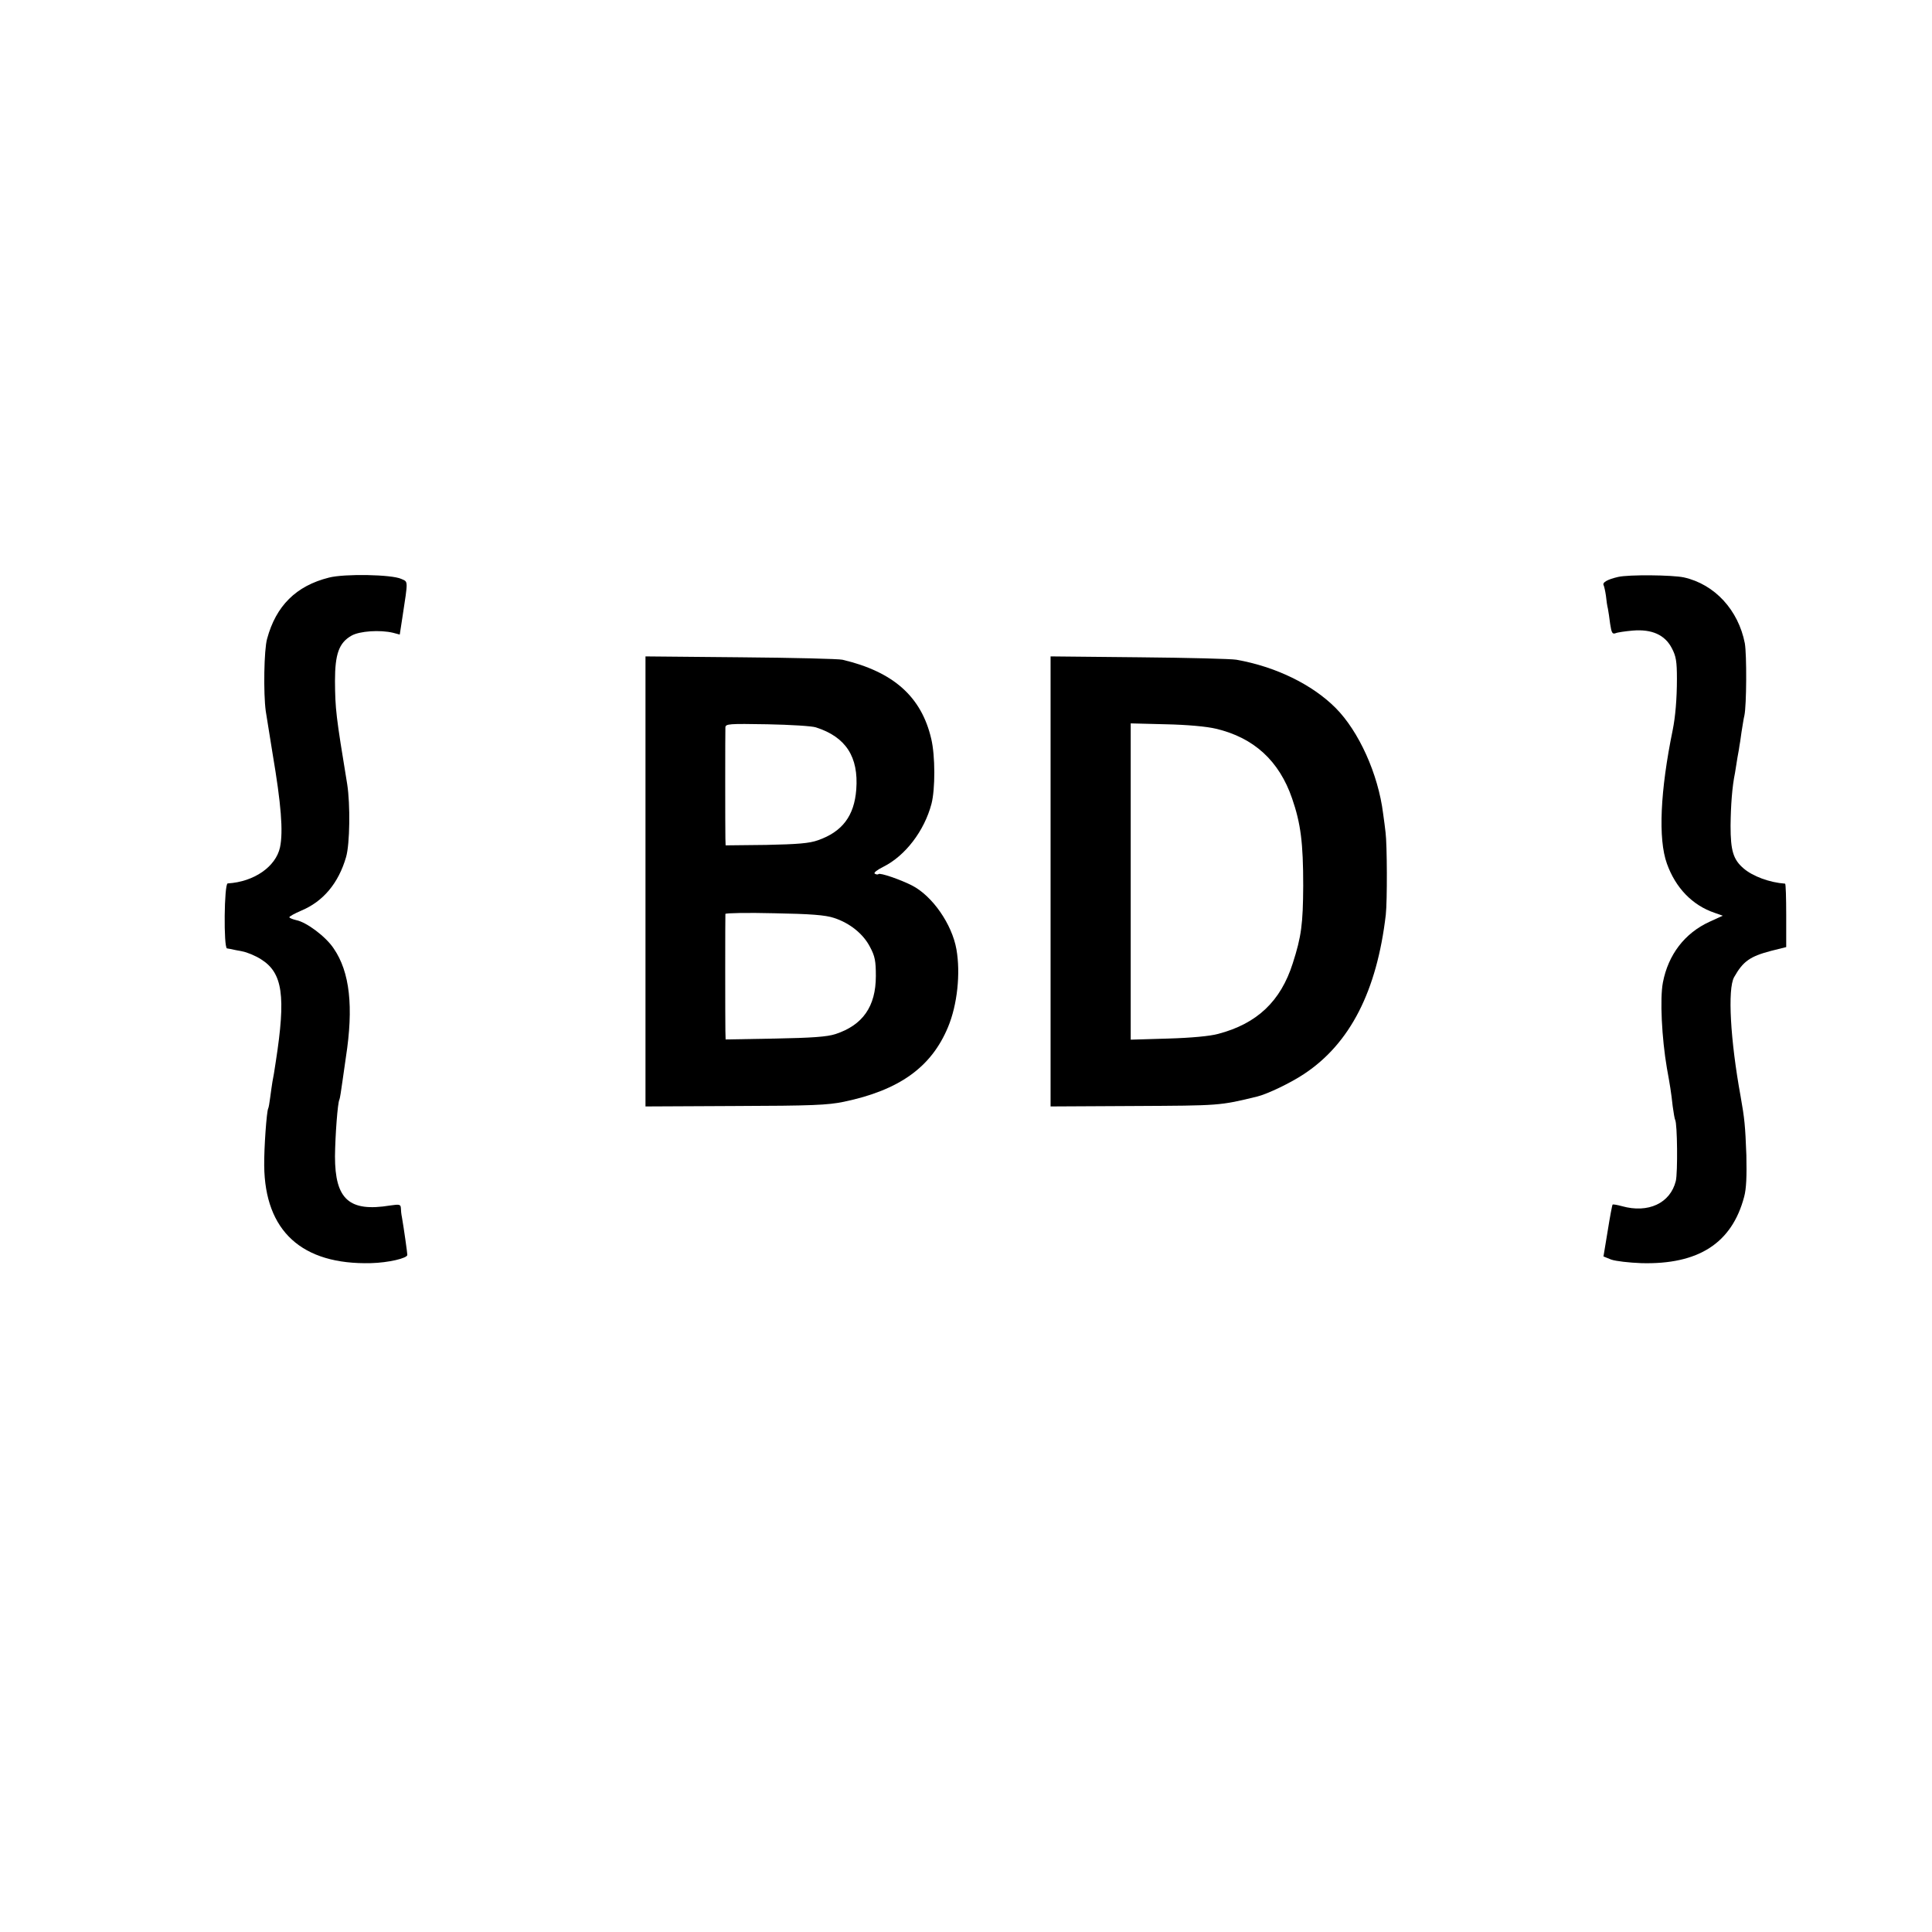
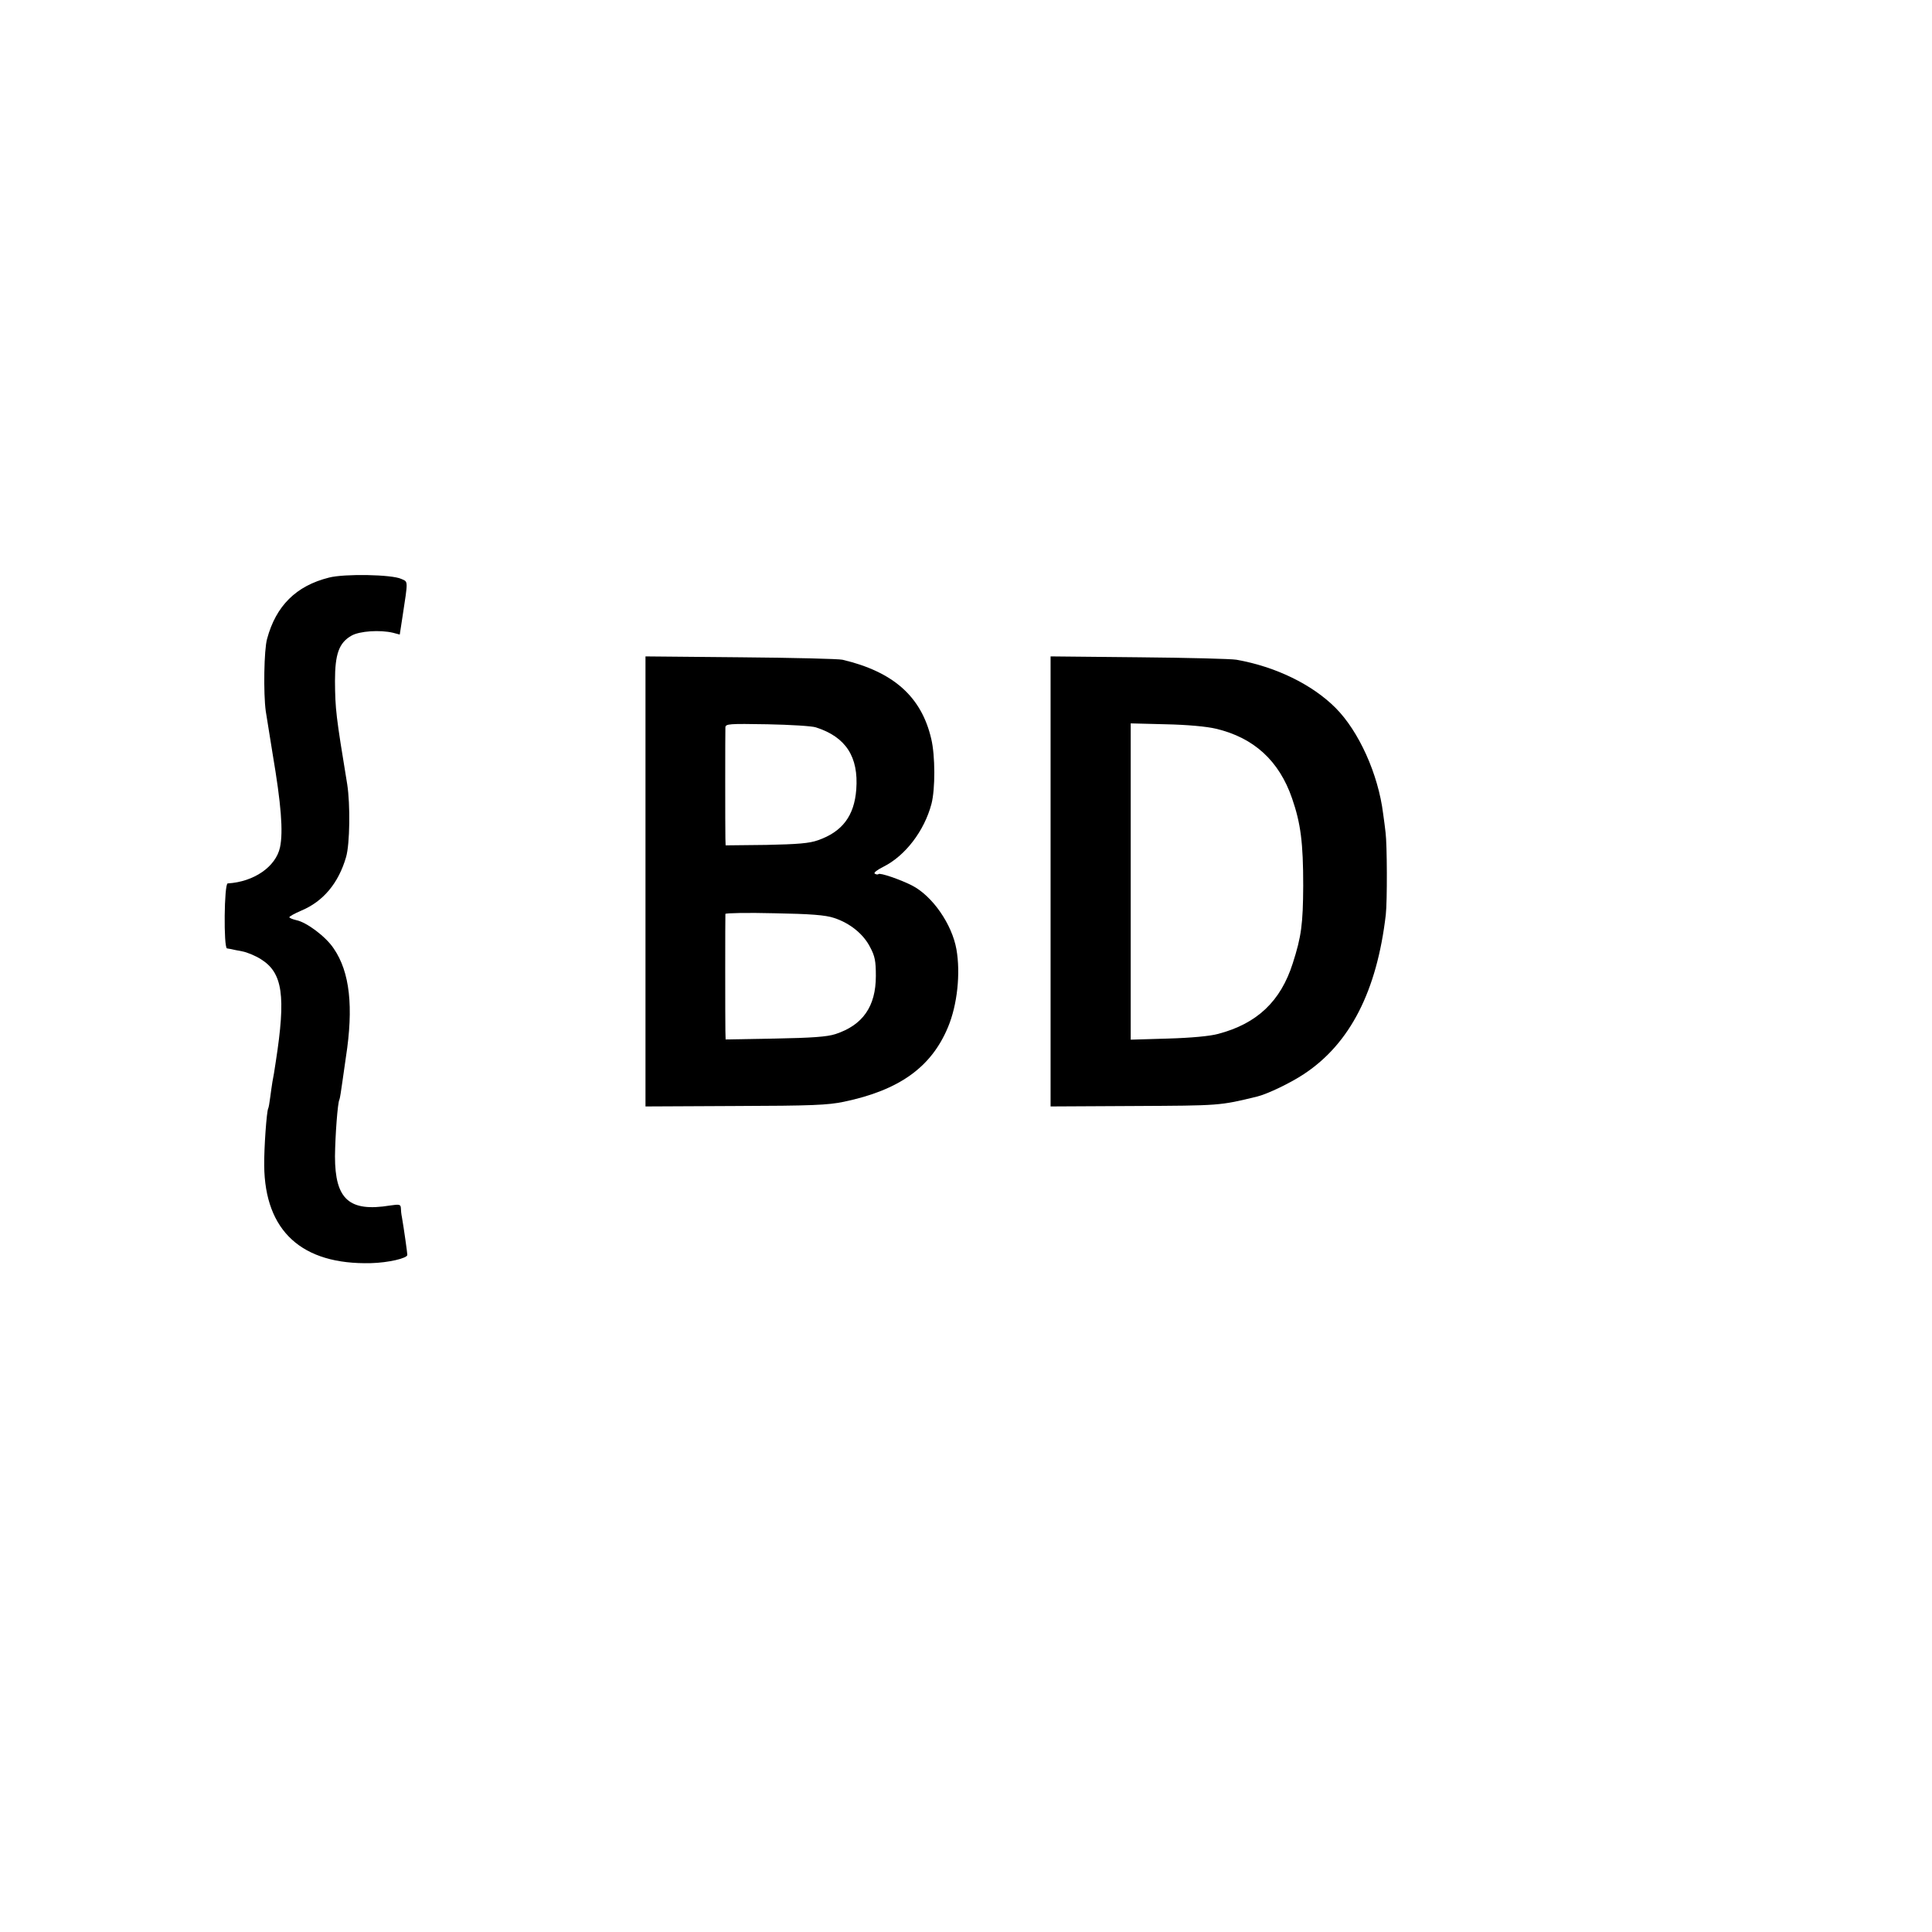
<svg xmlns="http://www.w3.org/2000/svg" version="1.0" width="868pt" height="868pt" viewBox="0 0 868 868" preserveAspectRatio="xMidYMid meet">
  <g transform="translate(0,868) scale(0.1,-0.1)" fill="#000000" stroke="none">
    <path d="M1478 6085 c-148 -37 -238 -127 -278 -275 -14 -49 -17 -245 -6 -325 4 -27 18 -114 31 -193 38 -224 48 -348 33 -419 -19 -87 -117 -155 -235 -162 -16 -1 -19 -290 -3 -292 6 -1 13 -2 18 -3 4 -1 26 -6 49 -10 23 -4 61 -20 86 -36 97 -61 112 -164 66 -460 -5 -36 -12 -76 -15 -90 -2 -14 -7 -45 -10 -70 -3 -24 -7 -47 -9 -50 -7 -12 -19 -178 -18 -257 3 -294 169 -446 480 -438 78 2 163 22 163 37 0 9 -15 116 -24 168 -3 14 -5 33 -5 43 -1 16 -7 17 -48 11 -184 -30 -248 27 -248 221 1 92 12 243 20 255 2 3 8 41 14 85 6 44 13 91 15 105 35 226 18 383 -55 489 -35 53 -122 118 -168 127 -17 4 -31 10 -31 13 0 4 24 17 54 30 98 41 167 123 201 241 17 59 19 236 5 326 -51 310 -54 338 -55 464 0 122 18 172 74 204 36 21 129 27 187 13 l30 -8 12 78 c26 170 26 158 -5 172 -42 20 -255 24 -325 6z" />
-     <path d="M7270 6088 c-48 -11 -73 -25 -65 -38 2 -4 7 -25 10 -46 2 -21 6 -48 9 -59 2 -11 7 -42 10 -68 6 -40 10 -47 24 -42 9 4 44 9 78 12 85 7 144 -19 175 -79 19 -36 23 -59 23 -138 0 -89 -7 -171 -19 -230 -56 -273 -66 -489 -26 -600 39 -109 114 -187 214 -221 l37 -13 -59 -27 c-112 -51 -186 -148 -210 -273 -14 -73 -5 -251 18 -385 14 -77 19 -107 26 -171 4 -30 9 -58 11 -61 10 -16 12 -238 3 -275 -25 -100 -124 -146 -242 -113 -22 6 -40 9 -42 7 -2 -2 -12 -55 -22 -118 l-19 -115 35 -14 c20 -7 80 -14 135 -16 257 -7 407 90 462 298 10 37 12 92 10 187 -5 132 -8 164 -26 265 -46 252 -59 482 -29 535 40 71 71 93 166 118 l68 17 0 143 c0 78 -2 142 -5 142 -70 5 -145 33 -186 68 -47 40 -59 80 -59 192 1 93 7 175 20 238 2 11 7 42 11 69 5 26 9 50 9 53 1 3 5 30 9 60 5 30 10 64 13 75 10 45 11 274 2 325 -29 149 -135 265 -274 296 -53 11 -248 13 -295 2z" />
    <path d="M2900 4720 l0 -1011 403 2 c344 1 416 4 488 19 249 52 393 155 468 335 42 100 57 242 38 350 -20 113 -108 240 -200 287 -53 27 -144 58 -150 51 -3 -3 -11 -2 -17 2 -6 4 11 17 39 31 98 49 184 161 216 283 17 66 17 215 -1 291 -44 190 -170 302 -399 356 -16 4 -222 9 -457 11 l-428 4 0 -1011z m766 692 c134 -43 192 -132 181 -279 -9 -119 -63 -190 -172 -228 -39 -14 -91 -18 -232 -21 l-183 -2 -1 31 c-1 42 -1 477 0 499 1 16 16 17 189 14 103 -2 201 -8 218 -14z m81 -856 c71 -23 132 -72 162 -131 22 -41 26 -63 26 -130 0 -137 -59 -221 -182 -261 -36 -12 -106 -17 -270 -20 l-223 -4 -1 38 c-1 44 -1 513 0 526 1 4 99 6 219 3 164 -3 230 -8 269 -21z" />
    <path d="M4720 4720 l0 -1011 376 2 c384 2 383 1 554 43 47 12 149 61 209 101 207 137 327 373 367 715 7 62 6 317 -1 370 -2 19 -7 57 -11 85 -22 177 -109 370 -214 475 -105 105 -269 185 -445 216 -22 4 -219 9 -437 11 l-398 4 0 -1011z m743 686 c170 -40 284 -144 342 -313 39 -113 50 -199 50 -393 -1 -171 -8 -227 -47 -348 -54 -170 -160 -271 -335 -317 -36 -10 -121 -18 -225 -21 l-168 -5 0 711 0 710 158 -4 c95 -2 184 -10 225 -20z" />
  </g>
</svg>